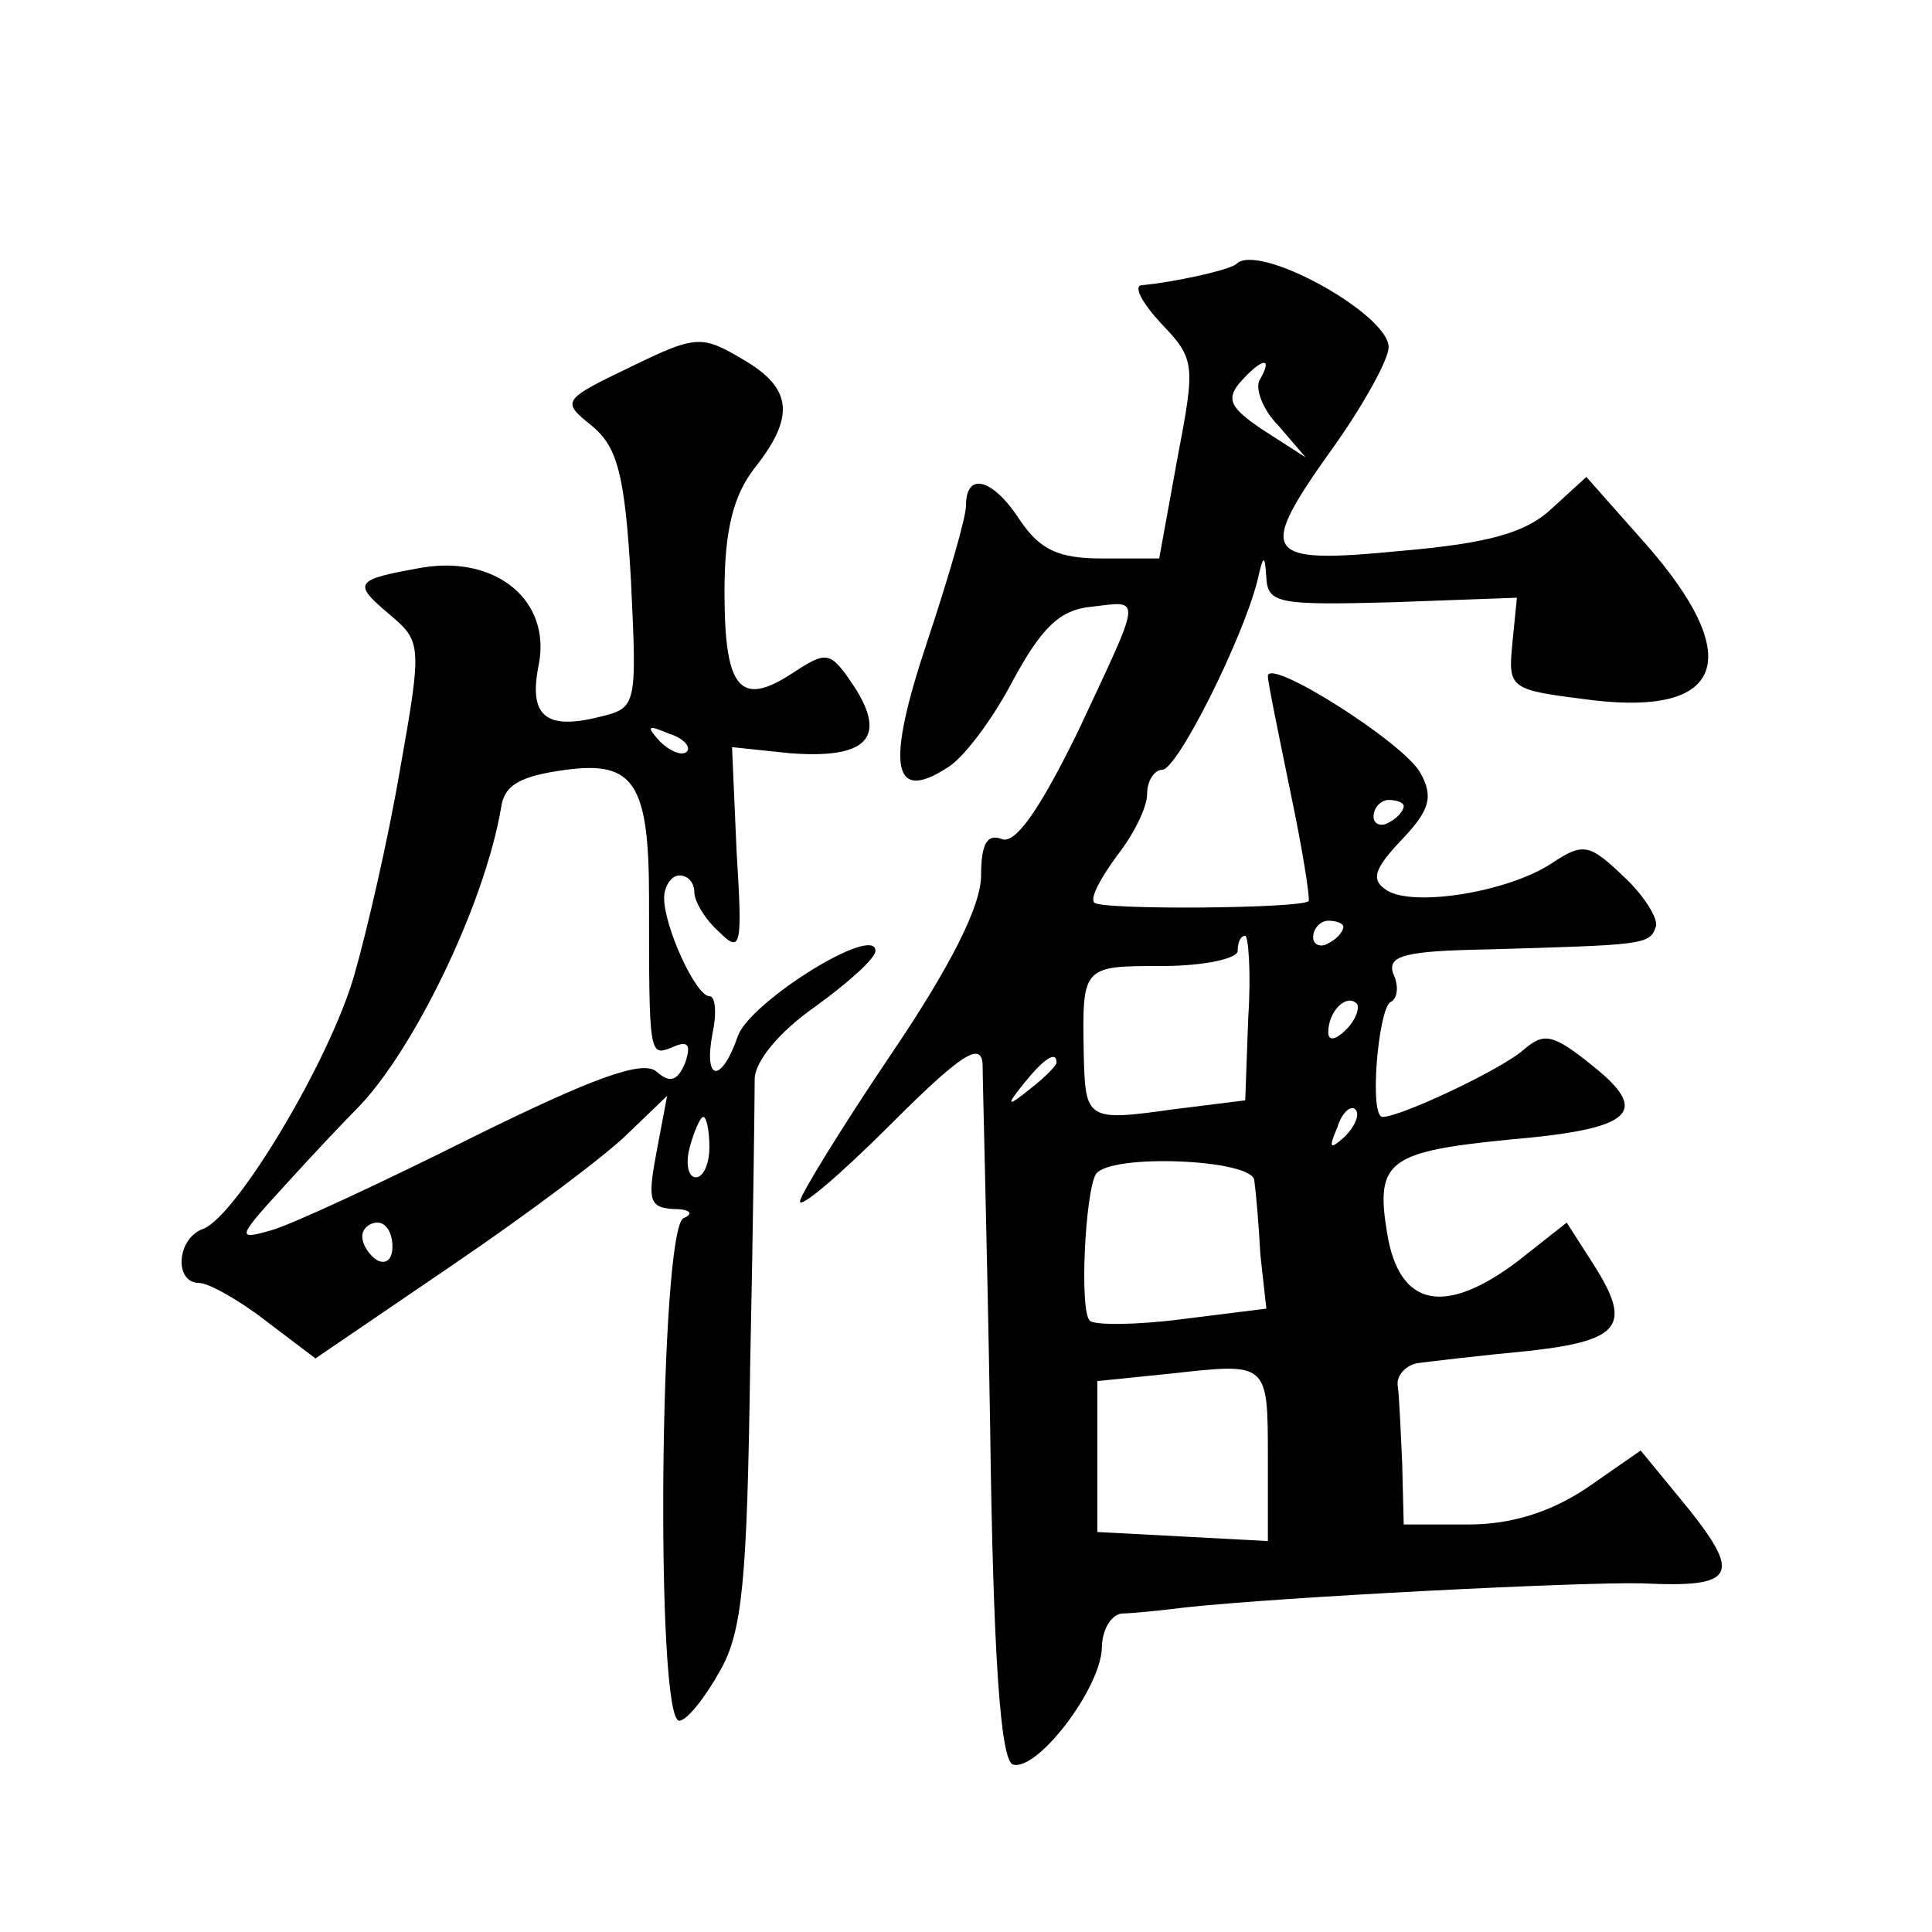
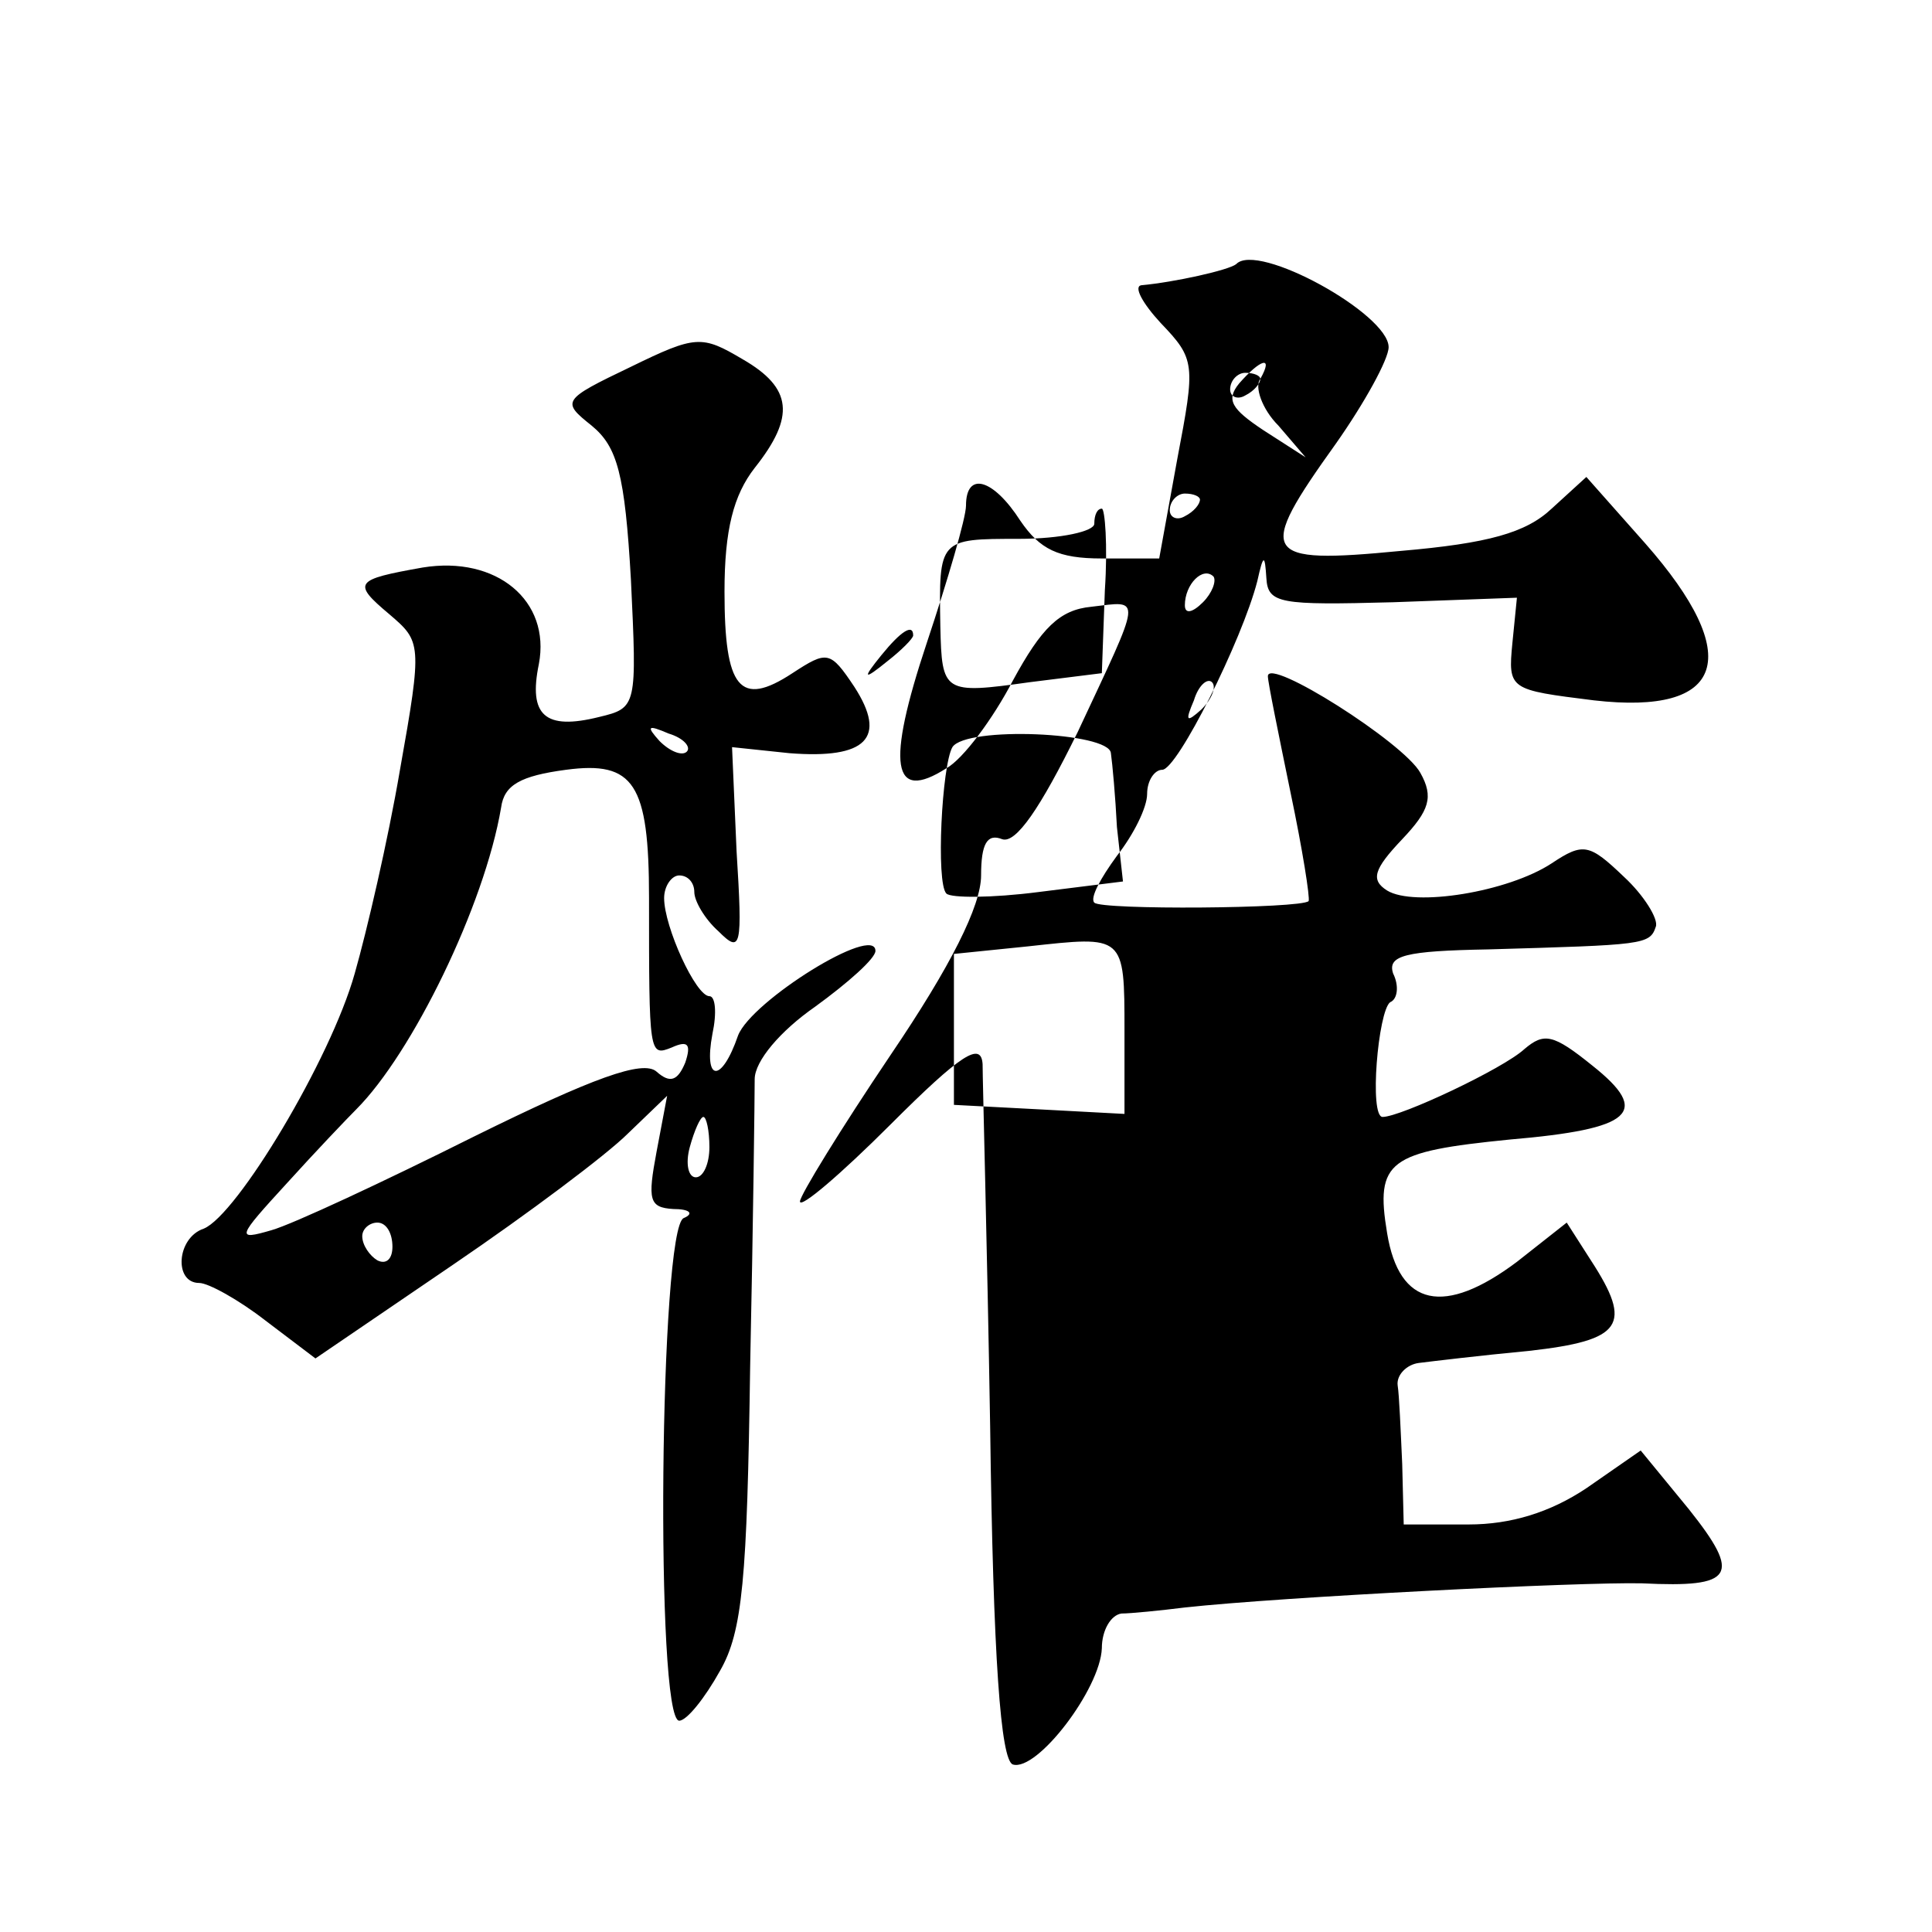
<svg xmlns="http://www.w3.org/2000/svg" version="1.0" width="128pt" height="128pt" viewBox="0 0 128 128" preserveAspectRatio="xMidYMid meet">
  <g transform="translate(0,128) scale(0.1,-0.1)" fill="#0" stroke="none">
-     <path d="M819 1105 c-5 -4 -41 -12 -63 -14 -5 -1 1 -12 13 -25 23 -24 23 -27 11 -90 l-12 -66 -38 0 c-29 0 -41 6 -54 25 -18 28 -36 33 -36 10 0 -8 -12 -49 -26 -91 -27 -81 -23 -106 13 -83 11 6 31 33 44 58 19 35 31 47 52 49 34 4 34 9 -9 -83 -25 -51 -41 -74 -50 -71 -10 4 -14 -3 -14 -24 0 -20 -20 -60 -60 -119 -33 -49 -60 -93 -60 -97 0 -5 27 18 60 51 47 47 60 55 61 40 0 -11 3 -119 5 -240 2 -154 7 -221 15 -224 16 -5 58 50 59 77 0 12 6 22 13 23 6 0 26 2 42 4 64 7 262 17 303 16 61 -3 66 5 31 49 l-32 39 -36 -25 c-24 -16 -50 -24 -78 -24 l-43 0 -1 40 c-1 22 -2 46 -3 52 -1 7 6 14 14 15 8 1 41 5 73 8 62 7 69 17 41 60 l-16 25 -33 -26 c-48 -36 -78 -30 -86 19 -8 48 1 54 81 62 82 7 94 18 55 49 -26 21 -32 22 -45 11 -14 -13 -82 -45 -94 -45 -9 0 -3 70 5 76 5 2 6 11 2 19 -4 12 8 15 63 16 103 3 107 3 111 15 2 5 -8 21 -21 33 -23 22 -27 23 -48 9 -29 -19 -91 -29 -109 -18 -11 7 -9 14 10 34 18 19 21 28 12 44 -11 20 -101 77 -101 64 0 -4 7 -38 15 -77 8 -38 13 -70 12 -72 -5 -5 -138 -6 -142 -1 -3 3 4 16 15 31 11 14 20 32 20 41 0 9 5 16 10 16 10 0 53 86 63 125 4 18 5 18 6 2 1 -17 9 -18 84 -16 l82 3 -3 -30 c-3 -31 -2 -31 54 -38 87 -10 100 29 34 104 l-39 44 -23 -21 c-17 -16 -42 -23 -100 -28 -93 -9 -96 -3 -43 71 19 27 35 56 35 64 0 22 -87 70 -101 55z m16 -76 c-4 -5 1 -20 12 -31 l18 -21 -28 18 c-21 14 -25 20 -16 31 14 16 23 19 14 3z m95 -283 c0 -3 -4 -8 -10 -11 -5 -3 -10 -1 -10 4 0 6 5 11 10 11 6 0 10 -2 10 -4z m-40 -80 c0 -3 -4 -8 -10 -11 -5 -3 -10 -1 -10 4 0 6 5 11 10 11 6 0 10 -2 10 -4z m-63 -60 l-2 -55 -48 -6 c-57 -8 -58 -7 -59 37 -1 58 -1 58 52 58 28 0 50 5 50 10 0 6 2 10 5 10 2 0 4 -24 2 -54z m65 -8 c-7 -7 -12 -8 -12 -2 0 14 12 26 19 19 2 -3 -1 -11 -7 -17z m-192 -22 c0 -2 -8 -10 -17 -17 -16 -13 -17 -12 -4 4 13 16 21 21 21 13z m191 -49 c-10 -9 -11 -8 -5 6 3 10 9 15 12 12 3 -3 0 -11 -7 -18z m-60 -29 c1 -7 3 -29 4 -49 l4 -36 -56 -7 c-31 -4 -58 -4 -61 -1 -7 7 -3 85 4 97 9 14 104 10 105 -4z m9 -184 l0 -55 -56 3 -57 3 0 50 0 50 49 5 c64 7 64 8 64 -56z M418 1037 c-46 -22 -46 -23 -26 -39 17 -14 22 -32 26 -102 4 -84 4 -85 -21 -91 -36 -9 -47 1 -40 35 8 42 -28 72 -77 64 -45 -8 -47 -10 -22 -31 21 -18 22 -19 7 -103 -8 -47 -22 -107 -30 -135 -16 -57 -78 -160 -100 -169 -18 -6 -20 -36 -3 -36 6 0 26 -11 44 -25 l33 -25 91 62 c50 34 102 73 116 87 l26 25 -7 -37 c-6 -32 -5 -37 11 -38 11 0 14 -3 7 -6 -16 -6 -19 -333 -3 -333 5 0 17 15 27 33 15 26 18 61 20 202 2 94 3 179 3 190 0 12 17 32 40 48 22 16 40 32 40 37 0 18 -82 -33 -91 -56 -11 -32 -23 -31 -17 1 3 14 2 25 -2 25 -9 0 -30 46 -30 65 0 8 5 15 10 15 6 0 10 -5 10 -11 0 -6 7 -18 16 -26 15 -15 16 -11 12 53 l-3 69 38 -4 c51 -4 65 10 43 44 -16 24 -18 24 -41 9 -35 -23 -45 -10 -45 54 0 41 6 64 20 82 27 34 25 53 -8 72 -27 16 -31 16 -74 -5z m37 -255 c-3 -3 -11 0 -18 7 -9 10 -8 11 6 5 10 -3 15 -9 12 -12z m-25 -97 c0 -104 0 -105 15 -99 11 5 13 2 9 -10 -5 -12 -10 -14 -19 -6 -9 8 -42 -4 -121 -43 -60 -30 -120 -58 -134 -62 -24 -7 -23 -5 10 31 19 21 40 43 46 49 37 37 85 135 96 200 2 15 13 21 43 25 45 6 55 -9 55 -85z m40 -165 c0 -11 -4 -20 -9 -20 -5 0 -7 9 -4 20 3 11 7 20 9 20 2 0 4 -9 4 -20z m-210 -66 c0 -8 -4 -12 -10 -9 -5 3 -10 10 -10 16 0 5 5 9 10 9 6 0 10 -7 10 -16z" />
+     <path d="M819 1105 c-5 -4 -41 -12 -63 -14 -5 -1 1 -12 13 -25 23 -24 23 -27 11 -90 l-12 -66 -38 0 c-29 0 -41 6 -54 25 -18 28 -36 33 -36 10 0 -8 -12 -49 -26 -91 -27 -81 -23 -106 13 -83 11 6 31 33 44 58 19 35 31 47 52 49 34 4 34 9 -9 -83 -25 -51 -41 -74 -50 -71 -10 4 -14 -3 -14 -24 0 -20 -20 -60 -60 -119 -33 -49 -60 -93 -60 -97 0 -5 27 18 60 51 47 47 60 55 61 40 0 -11 3 -119 5 -240 2 -154 7 -221 15 -224 16 -5 58 50 59 77 0 12 6 22 13 23 6 0 26 2 42 4 64 7 262 17 303 16 61 -3 66 5 31 49 l-32 39 -36 -25 c-24 -16 -50 -24 -78 -24 l-43 0 -1 40 c-1 22 -2 46 -3 52 -1 7 6 14 14 15 8 1 41 5 73 8 62 7 69 17 41 60 l-16 25 -33 -26 c-48 -36 -78 -30 -86 19 -8 48 1 54 81 62 82 7 94 18 55 49 -26 21 -32 22 -45 11 -14 -13 -82 -45 -94 -45 -9 0 -3 70 5 76 5 2 6 11 2 19 -4 12 8 15 63 16 103 3 107 3 111 15 2 5 -8 21 -21 33 -23 22 -27 23 -48 9 -29 -19 -91 -29 -109 -18 -11 7 -9 14 10 34 18 19 21 28 12 44 -11 20 -101 77 -101 64 0 -4 7 -38 15 -77 8 -38 13 -70 12 -72 -5 -5 -138 -6 -142 -1 -3 3 4 16 15 31 11 14 20 32 20 41 0 9 5 16 10 16 10 0 53 86 63 125 4 18 5 18 6 2 1 -17 9 -18 84 -16 l82 3 -3 -30 c-3 -31 -2 -31 54 -38 87 -10 100 29 34 104 l-39 44 -23 -21 c-17 -16 -42 -23 -100 -28 -93 -9 -96 -3 -43 71 19 27 35 56 35 64 0 22 -87 70 -101 55z m16 -76 c-4 -5 1 -20 12 -31 l18 -21 -28 18 c-21 14 -25 20 -16 31 14 16 23 19 14 3z c0 -3 -4 -8 -10 -11 -5 -3 -10 -1 -10 4 0 6 5 11 10 11 6 0 10 -2 10 -4z m-40 -80 c0 -3 -4 -8 -10 -11 -5 -3 -10 -1 -10 4 0 6 5 11 10 11 6 0 10 -2 10 -4z m-63 -60 l-2 -55 -48 -6 c-57 -8 -58 -7 -59 37 -1 58 -1 58 52 58 28 0 50 5 50 10 0 6 2 10 5 10 2 0 4 -24 2 -54z m65 -8 c-7 -7 -12 -8 -12 -2 0 14 12 26 19 19 2 -3 -1 -11 -7 -17z m-192 -22 c0 -2 -8 -10 -17 -17 -16 -13 -17 -12 -4 4 13 16 21 21 21 13z m191 -49 c-10 -9 -11 -8 -5 6 3 10 9 15 12 12 3 -3 0 -11 -7 -18z m-60 -29 c1 -7 3 -29 4 -49 l4 -36 -56 -7 c-31 -4 -58 -4 -61 -1 -7 7 -3 85 4 97 9 14 104 10 105 -4z m9 -184 l0 -55 -56 3 -57 3 0 50 0 50 49 5 c64 7 64 8 64 -56z M418 1037 c-46 -22 -46 -23 -26 -39 17 -14 22 -32 26 -102 4 -84 4 -85 -21 -91 -36 -9 -47 1 -40 35 8 42 -28 72 -77 64 -45 -8 -47 -10 -22 -31 21 -18 22 -19 7 -103 -8 -47 -22 -107 -30 -135 -16 -57 -78 -160 -100 -169 -18 -6 -20 -36 -3 -36 6 0 26 -11 44 -25 l33 -25 91 62 c50 34 102 73 116 87 l26 25 -7 -37 c-6 -32 -5 -37 11 -38 11 0 14 -3 7 -6 -16 -6 -19 -333 -3 -333 5 0 17 15 27 33 15 26 18 61 20 202 2 94 3 179 3 190 0 12 17 32 40 48 22 16 40 32 40 37 0 18 -82 -33 -91 -56 -11 -32 -23 -31 -17 1 3 14 2 25 -2 25 -9 0 -30 46 -30 65 0 8 5 15 10 15 6 0 10 -5 10 -11 0 -6 7 -18 16 -26 15 -15 16 -11 12 53 l-3 69 38 -4 c51 -4 65 10 43 44 -16 24 -18 24 -41 9 -35 -23 -45 -10 -45 54 0 41 6 64 20 82 27 34 25 53 -8 72 -27 16 -31 16 -74 -5z m37 -255 c-3 -3 -11 0 -18 7 -9 10 -8 11 6 5 10 -3 15 -9 12 -12z m-25 -97 c0 -104 0 -105 15 -99 11 5 13 2 9 -10 -5 -12 -10 -14 -19 -6 -9 8 -42 -4 -121 -43 -60 -30 -120 -58 -134 -62 -24 -7 -23 -5 10 31 19 21 40 43 46 49 37 37 85 135 96 200 2 15 13 21 43 25 45 6 55 -9 55 -85z m40 -165 c0 -11 -4 -20 -9 -20 -5 0 -7 9 -4 20 3 11 7 20 9 20 2 0 4 -9 4 -20z m-210 -66 c0 -8 -4 -12 -10 -9 -5 3 -10 10 -10 16 0 5 5 9 10 9 6 0 10 -7 10 -16z" />
  </g>
</svg>